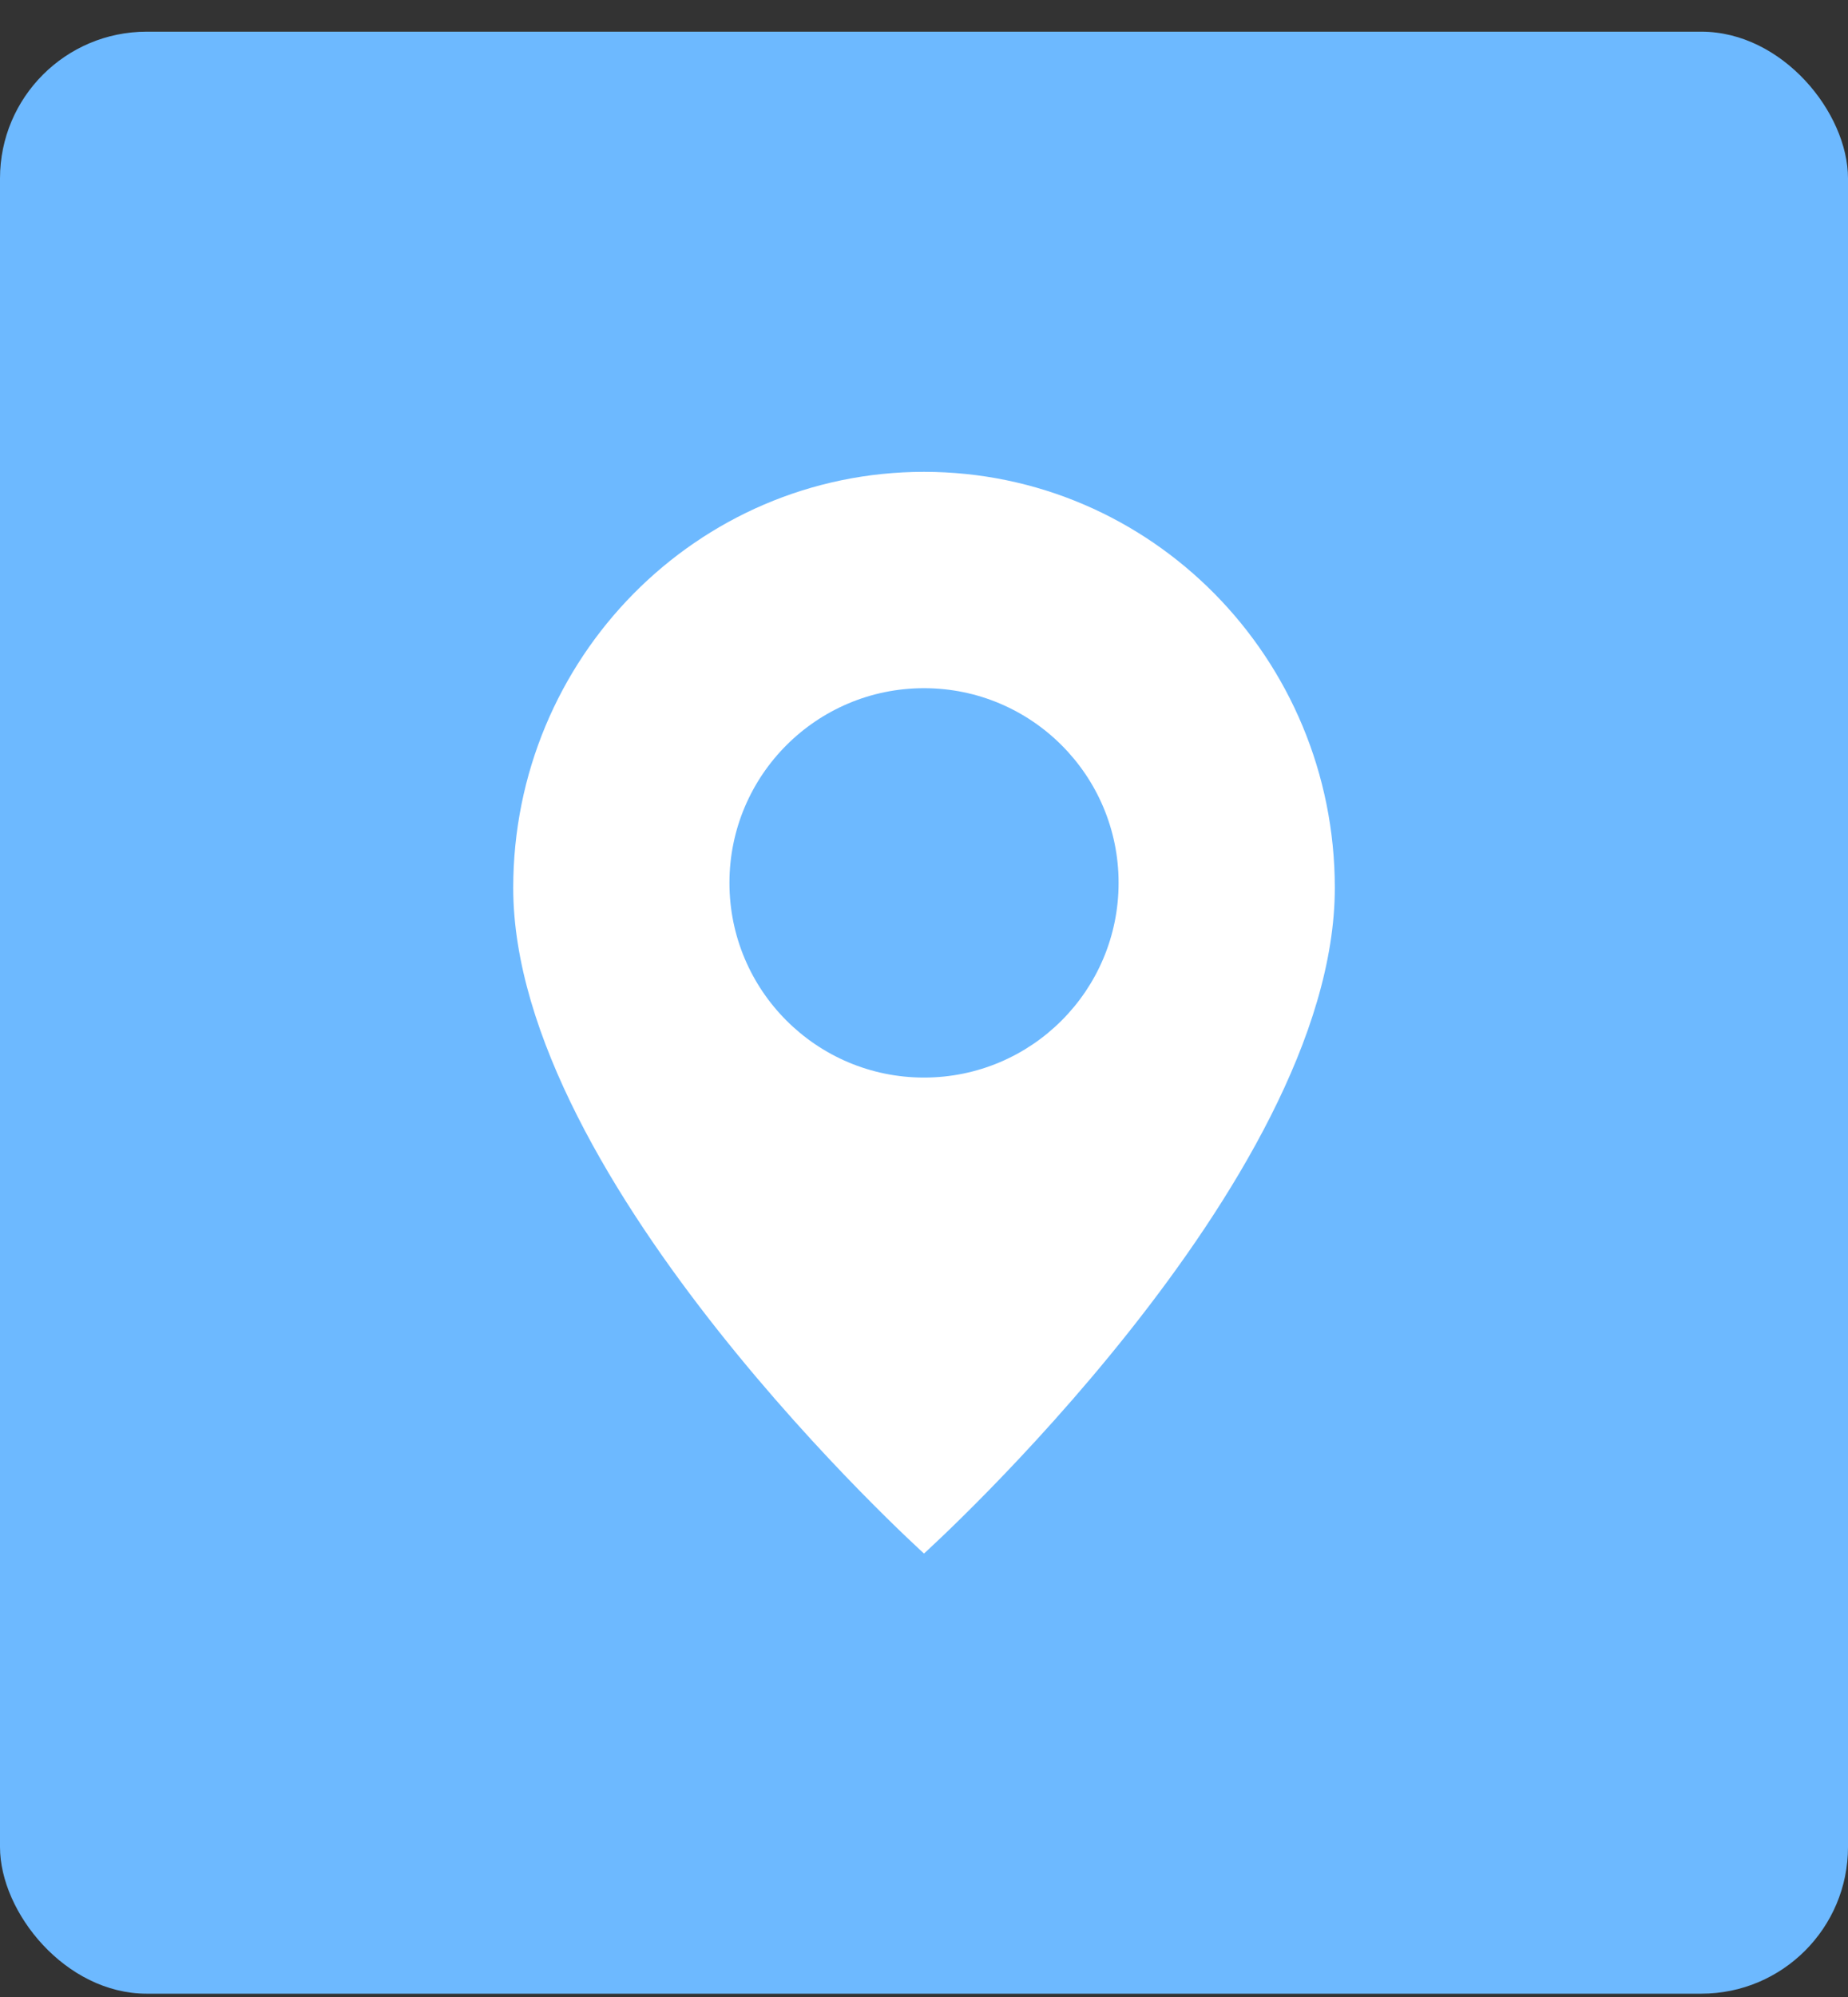
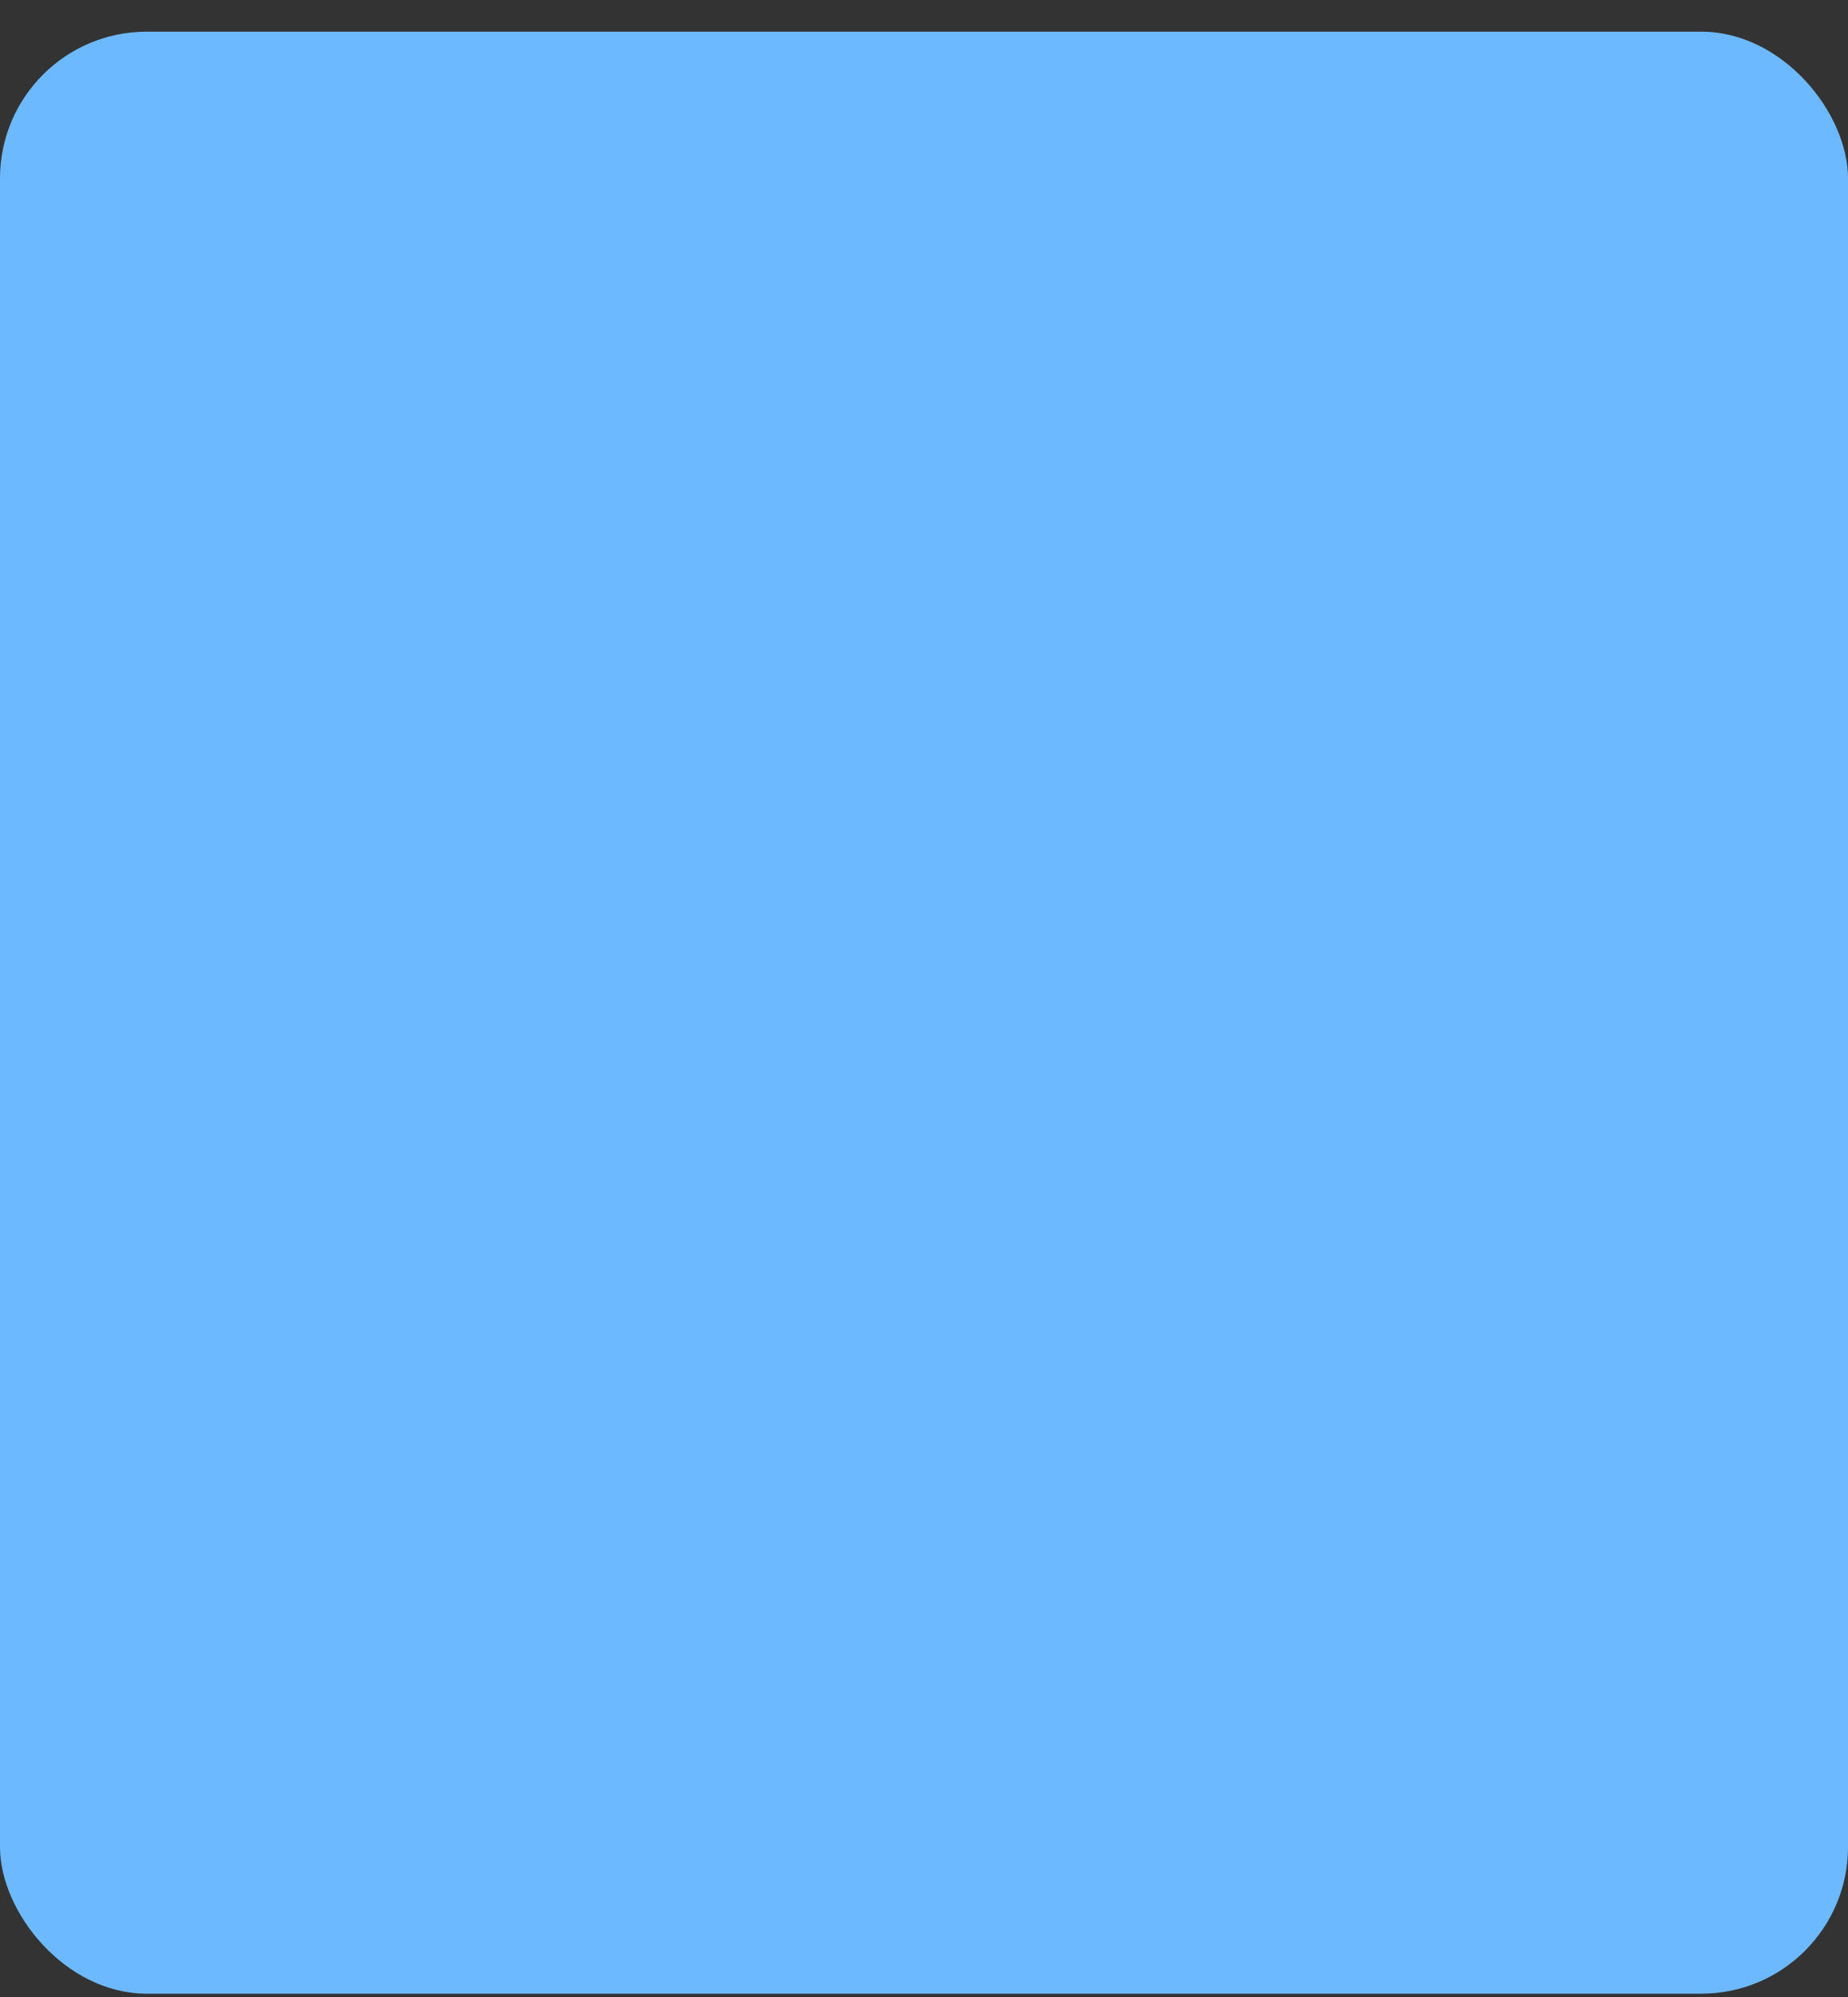
<svg xmlns="http://www.w3.org/2000/svg" width="50" height="54" viewBox="0 0 50 54" fill="none">
  <rect x="0" y="0" width="50" height="54" fill="#333333" stroke="none" />
  <rect y="0.857" width="50" height="53.053" rx="3.967" fill="#6DB9FF" />
-   <path fill-rule="evenodd" clip-rule="evenodd" d="M25 42.008C25 42.008 36.115 31.977 36.115 24.009C36.115 17.796 31.139 12.759 25 12.759C18.862 12.759 13.886 17.796 13.886 24.009C13.886 31.977 25 42.008 25 42.008ZM25 29.138C27.908 29.138 30.265 26.781 30.265 23.873C30.265 20.966 27.908 18.609 25 18.609C22.093 18.609 19.736 20.966 19.736 23.873C19.736 26.781 22.093 29.138 25 29.138Z" fill="white" />
</svg>